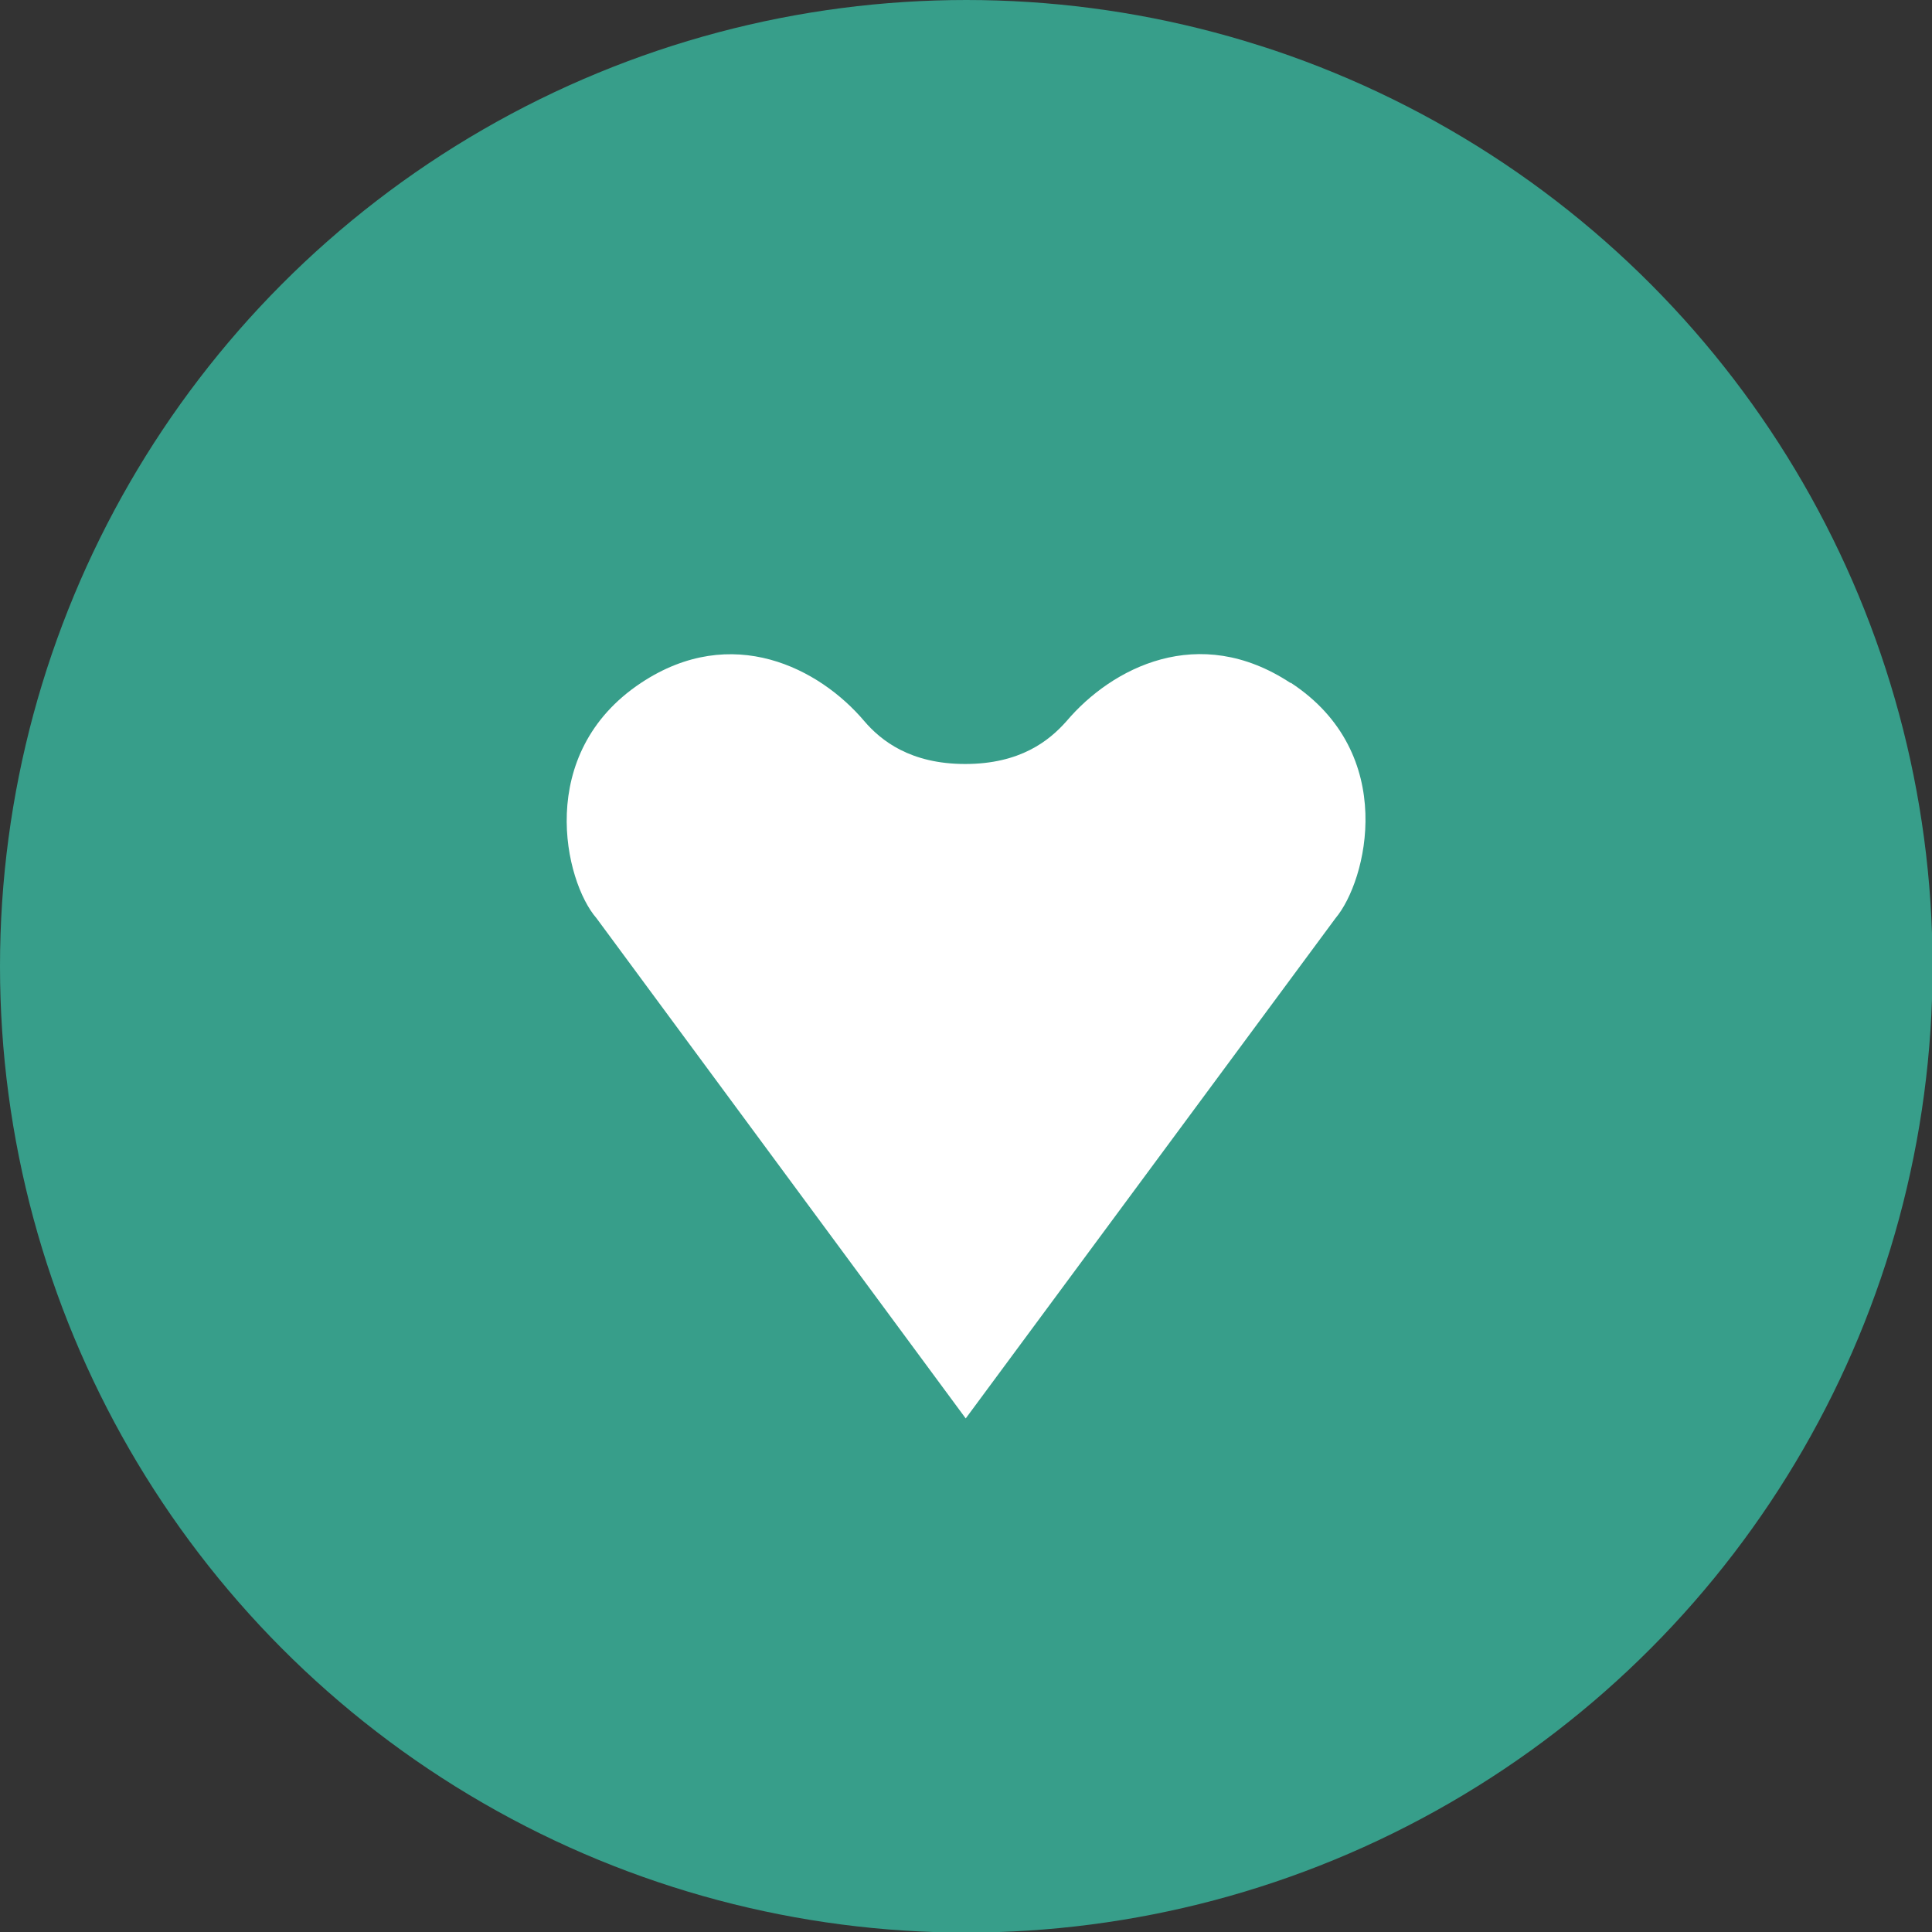
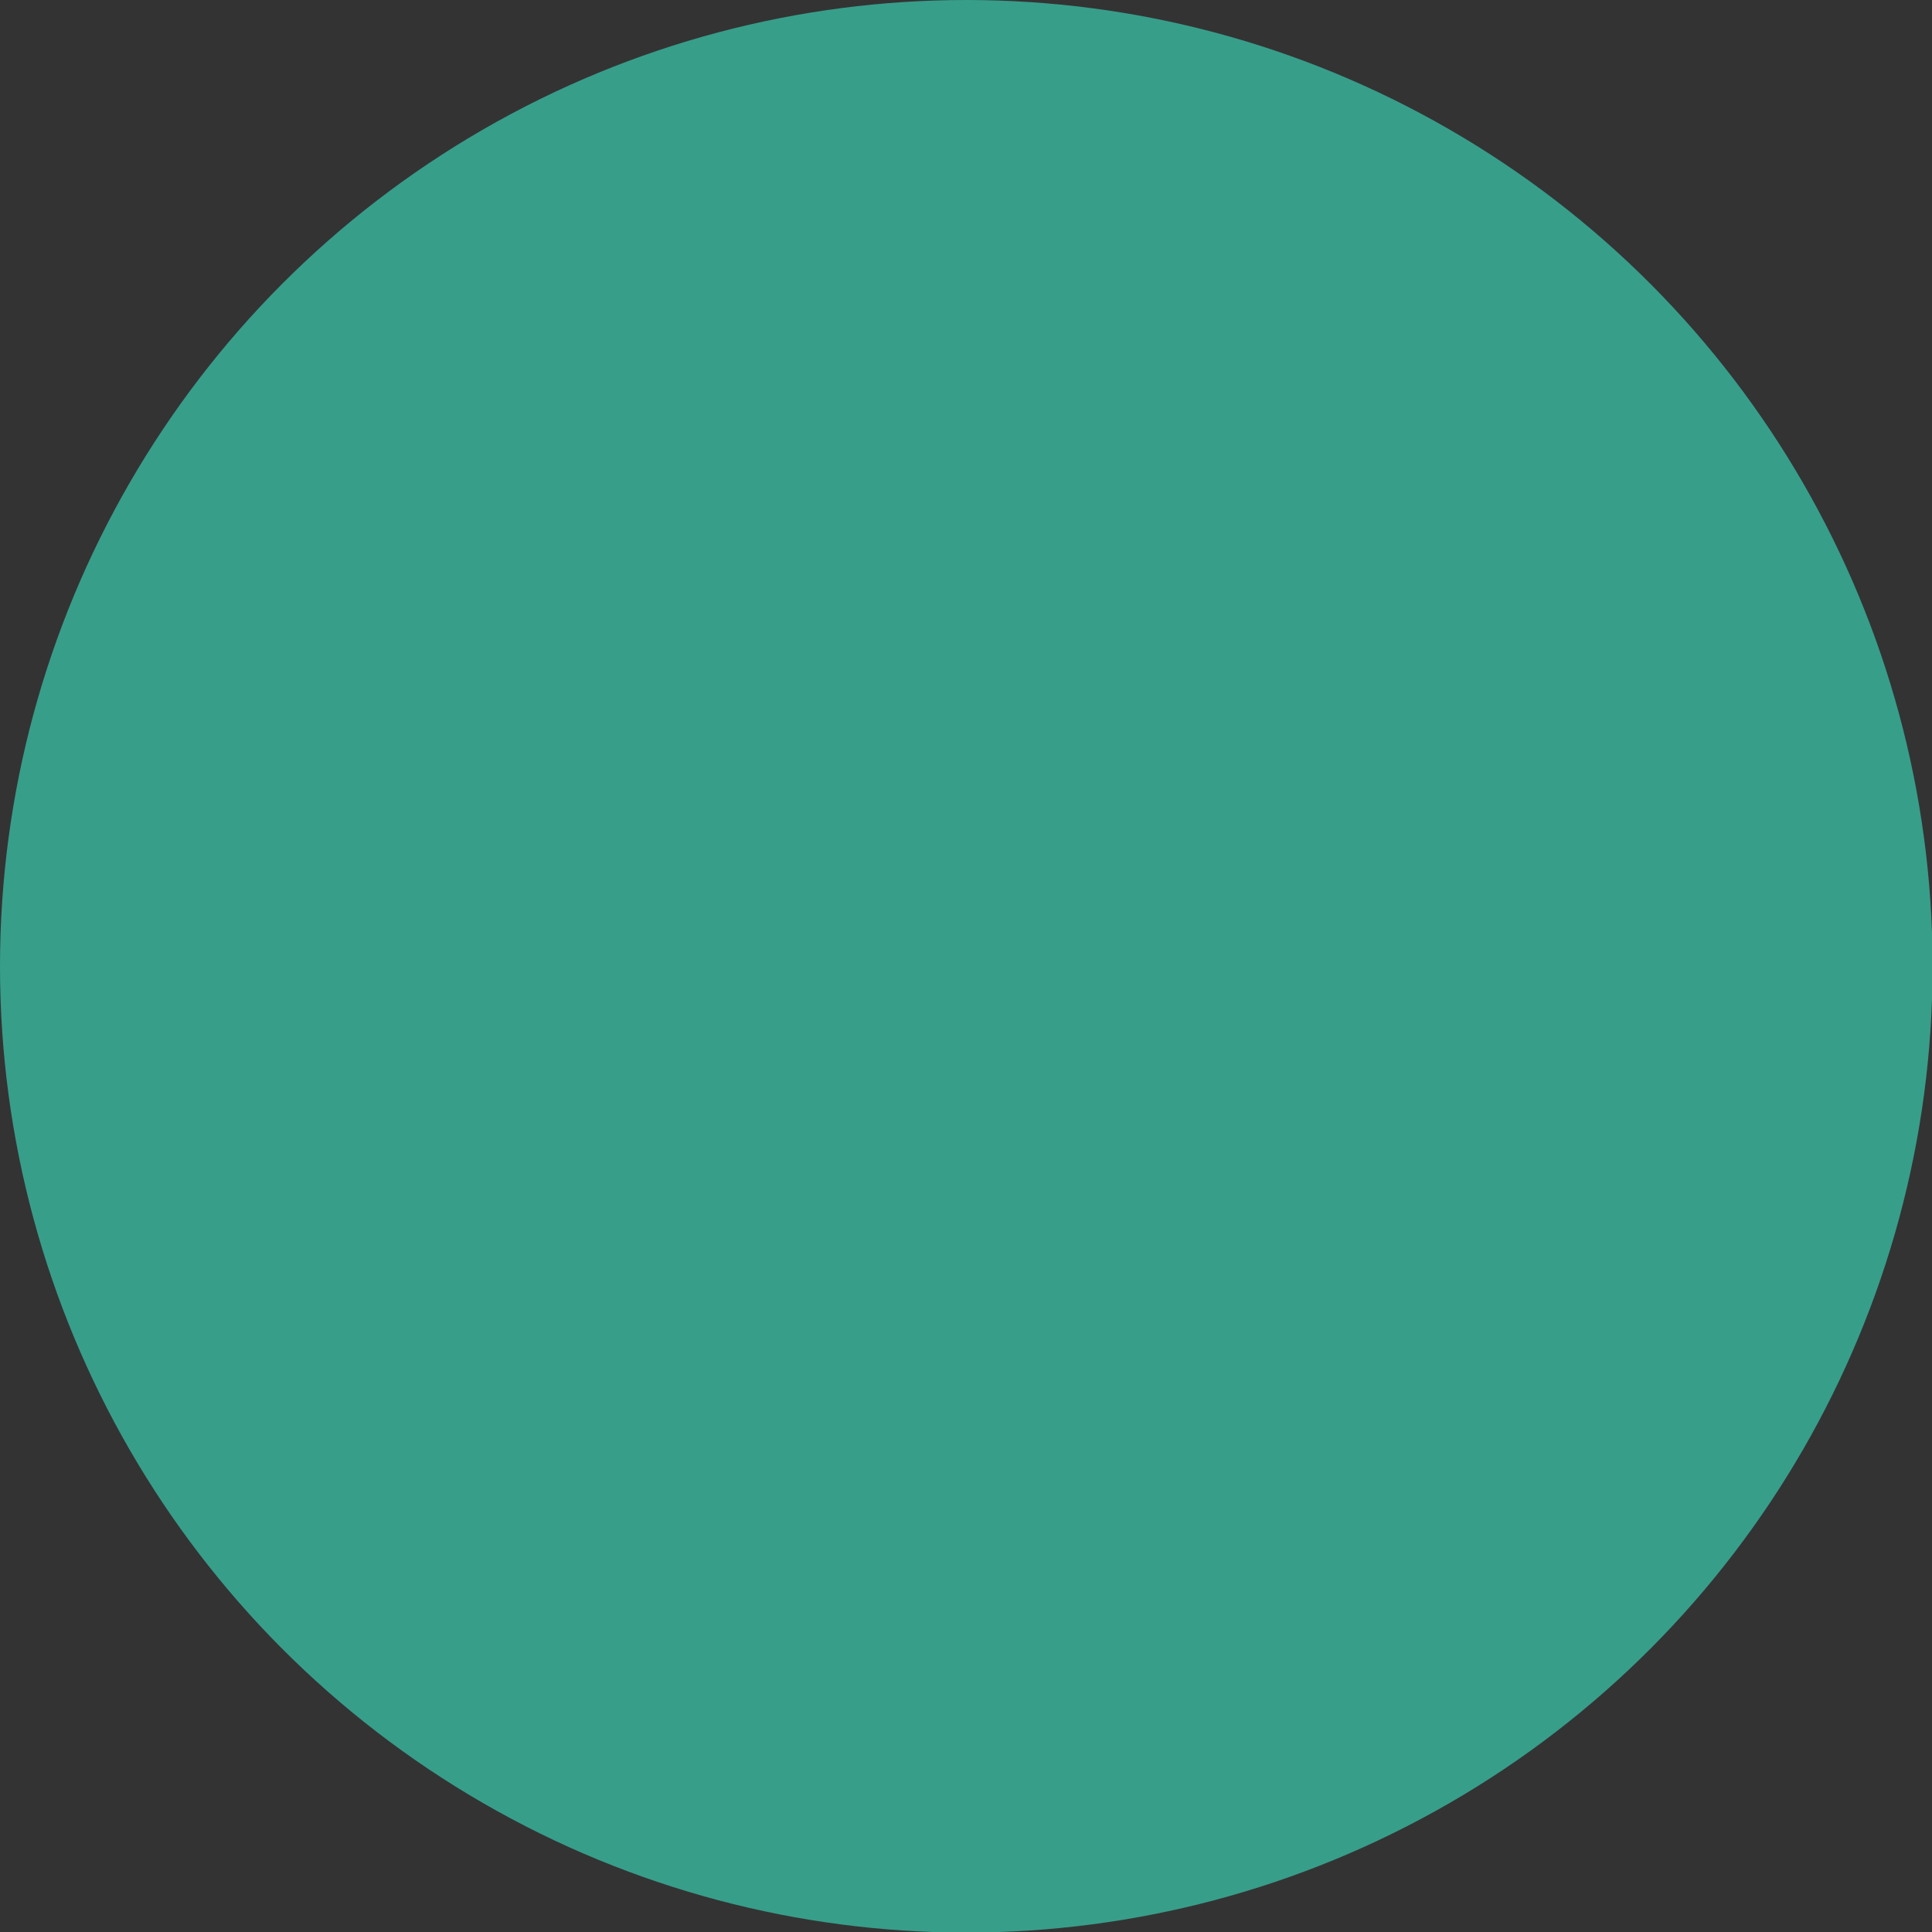
<svg xmlns="http://www.w3.org/2000/svg" aria-labelledby="simpleicons-gratipay-icon" enable-background="new 0 0 24 24" height="3.333in" role="img" style="shape-rendering:geometricPrecision; text-rendering:geometricPrecision; image-rendering:optimizeQuality; fill-rule:evenodd; clip-rule:evenodd" version="1.1" viewBox="0 0 3333 3333" width="3.333in" xml:space="preserve">
  <rect x="0" y="0" width="3333" height="3333" fill="#333333" stroke="none" />
  <defs>
    <style type="text/css">
   
    .fil0 {fill:black}
    .fil1 {fill:white}
   
  </style>
  </defs>
  <g id="Layer_x0020_1">
    <circle cx="1667" cy="1667" r="1667" fill="#379e8a" opacity="1" original-fill="#000000" />
-     <path d="M2226 1178c-158,-104 -308,-26 -386,66 -30,34 -80,74 -175,74 -94,0 -145,-40 -174,-74 -77,-91 -228,-170 -385,-66 -184,122 -132,343 -77,406l637 863 638 -863c54,-64 109,-284 -77,-406l-1 0z" fill="#ffffff" opacity="1" original-fill="#ffffff" />
  </g>
</svg>